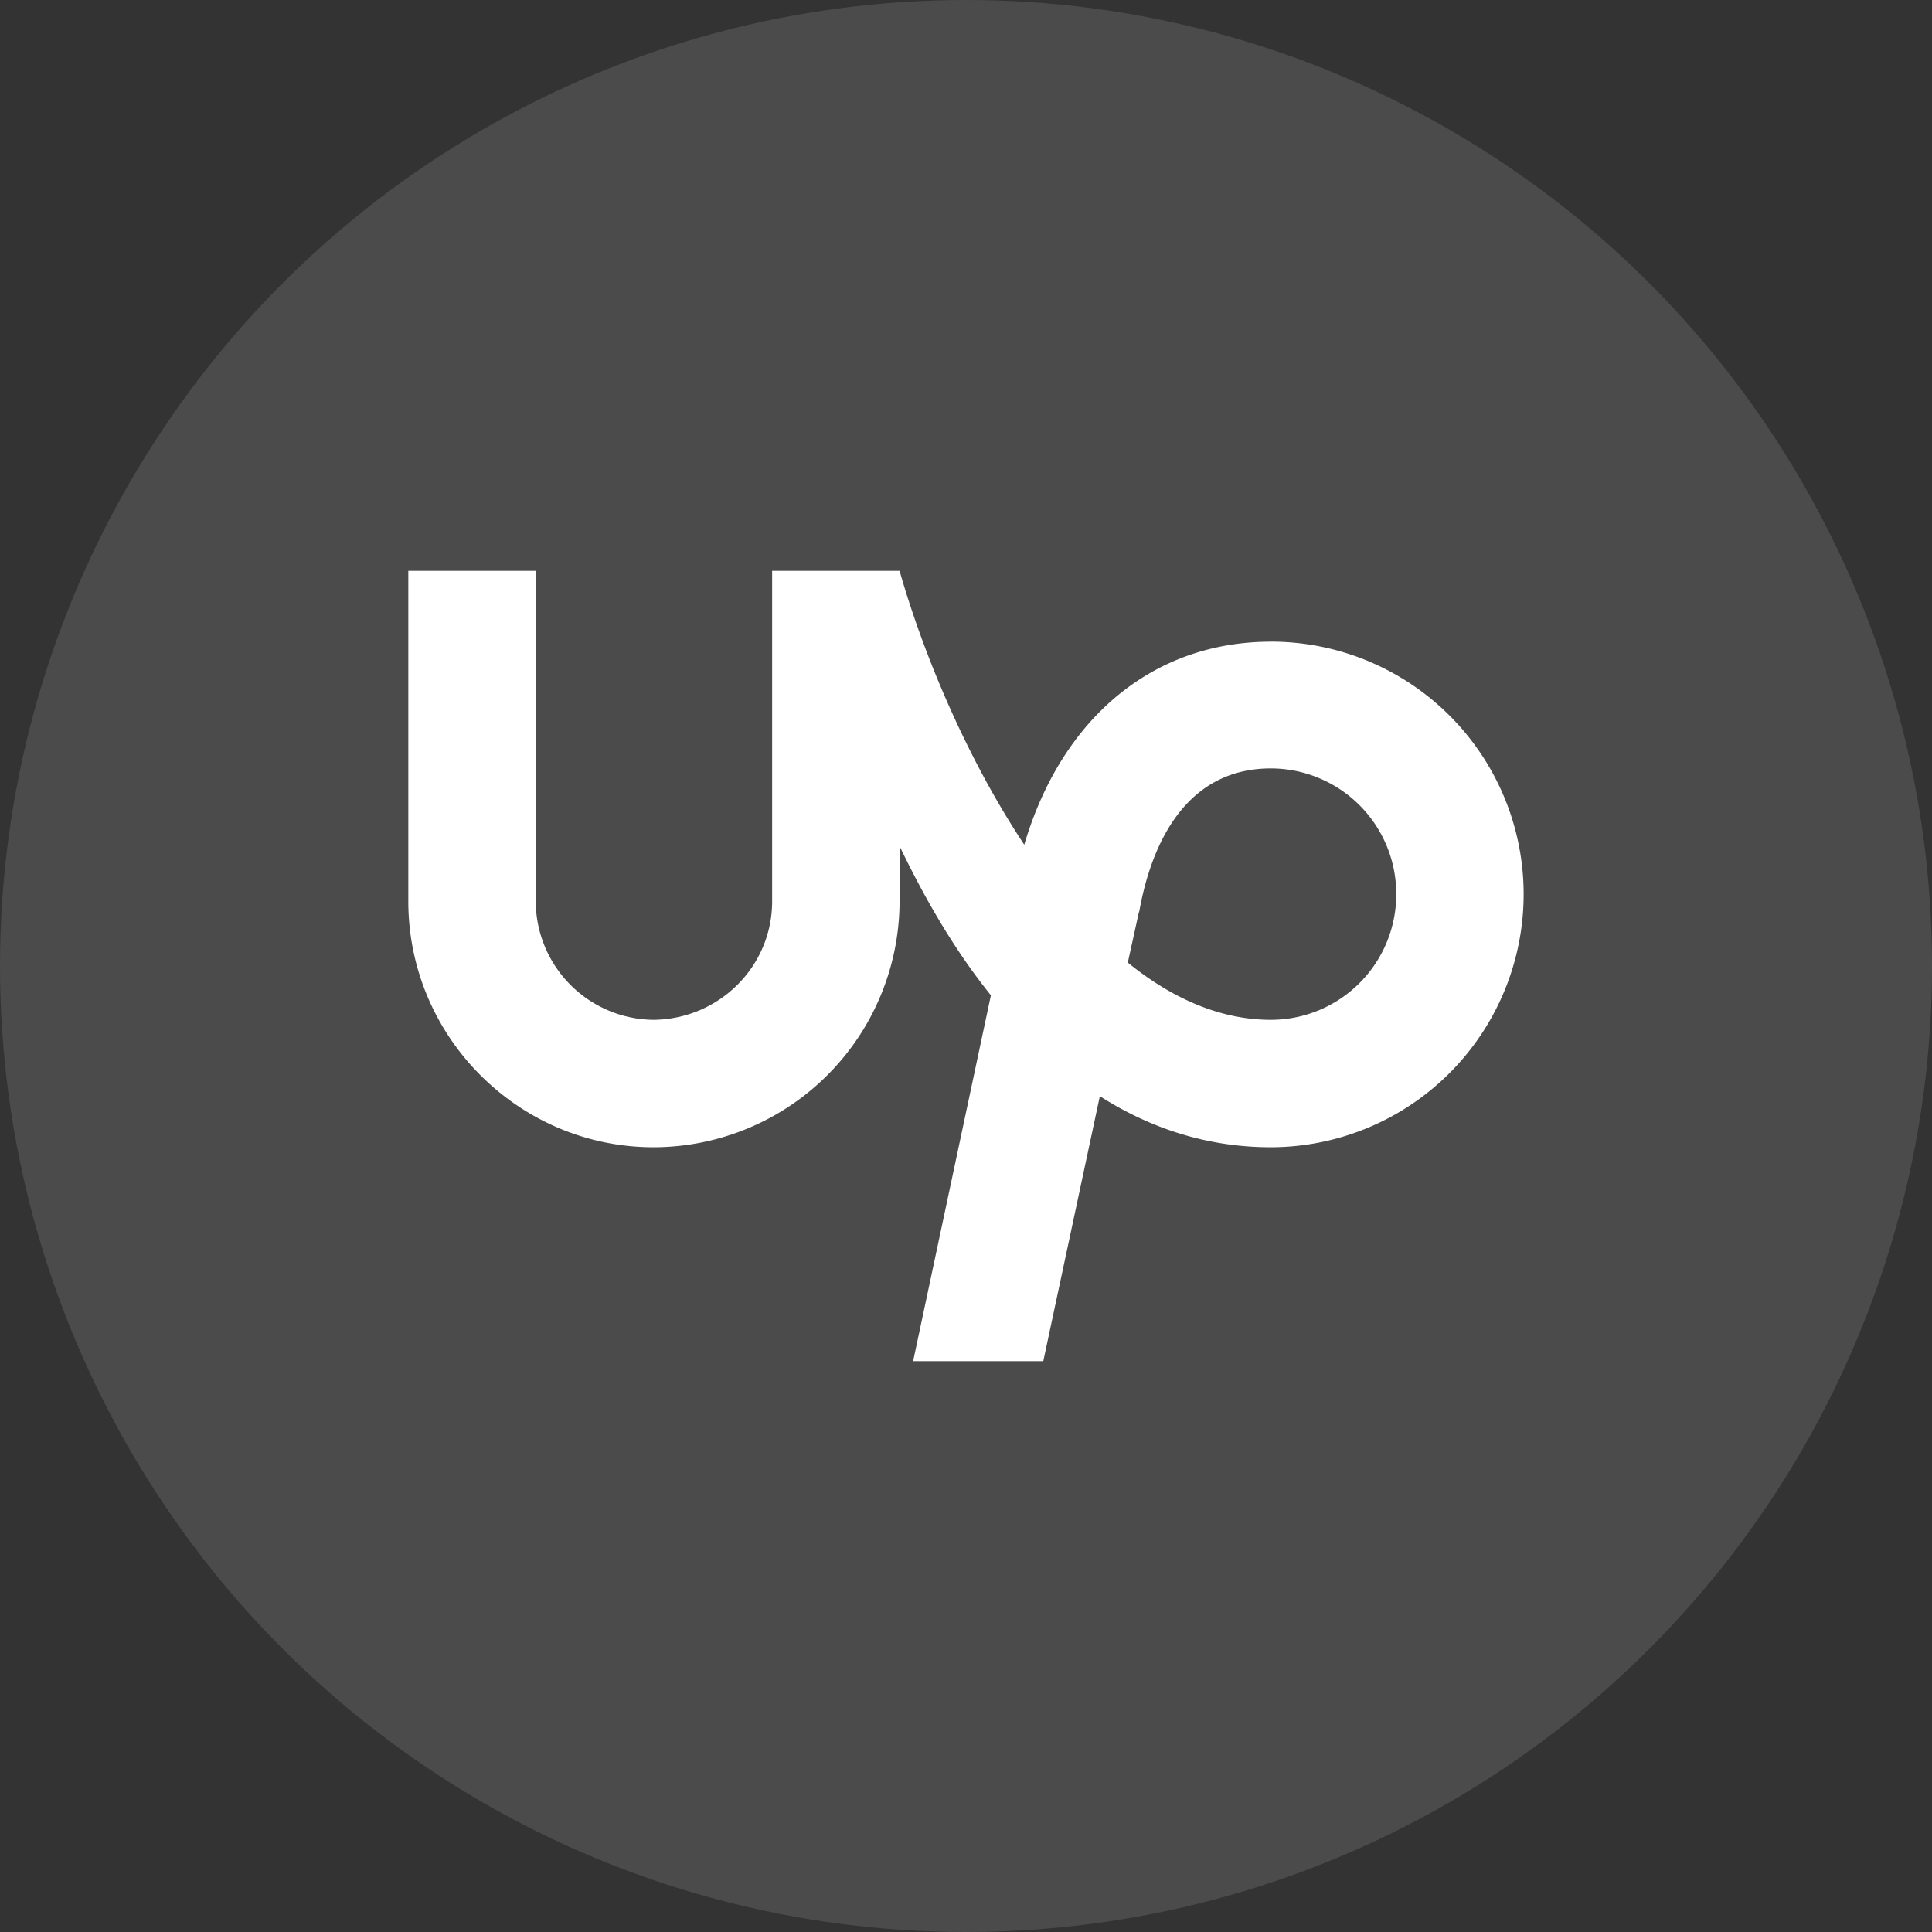
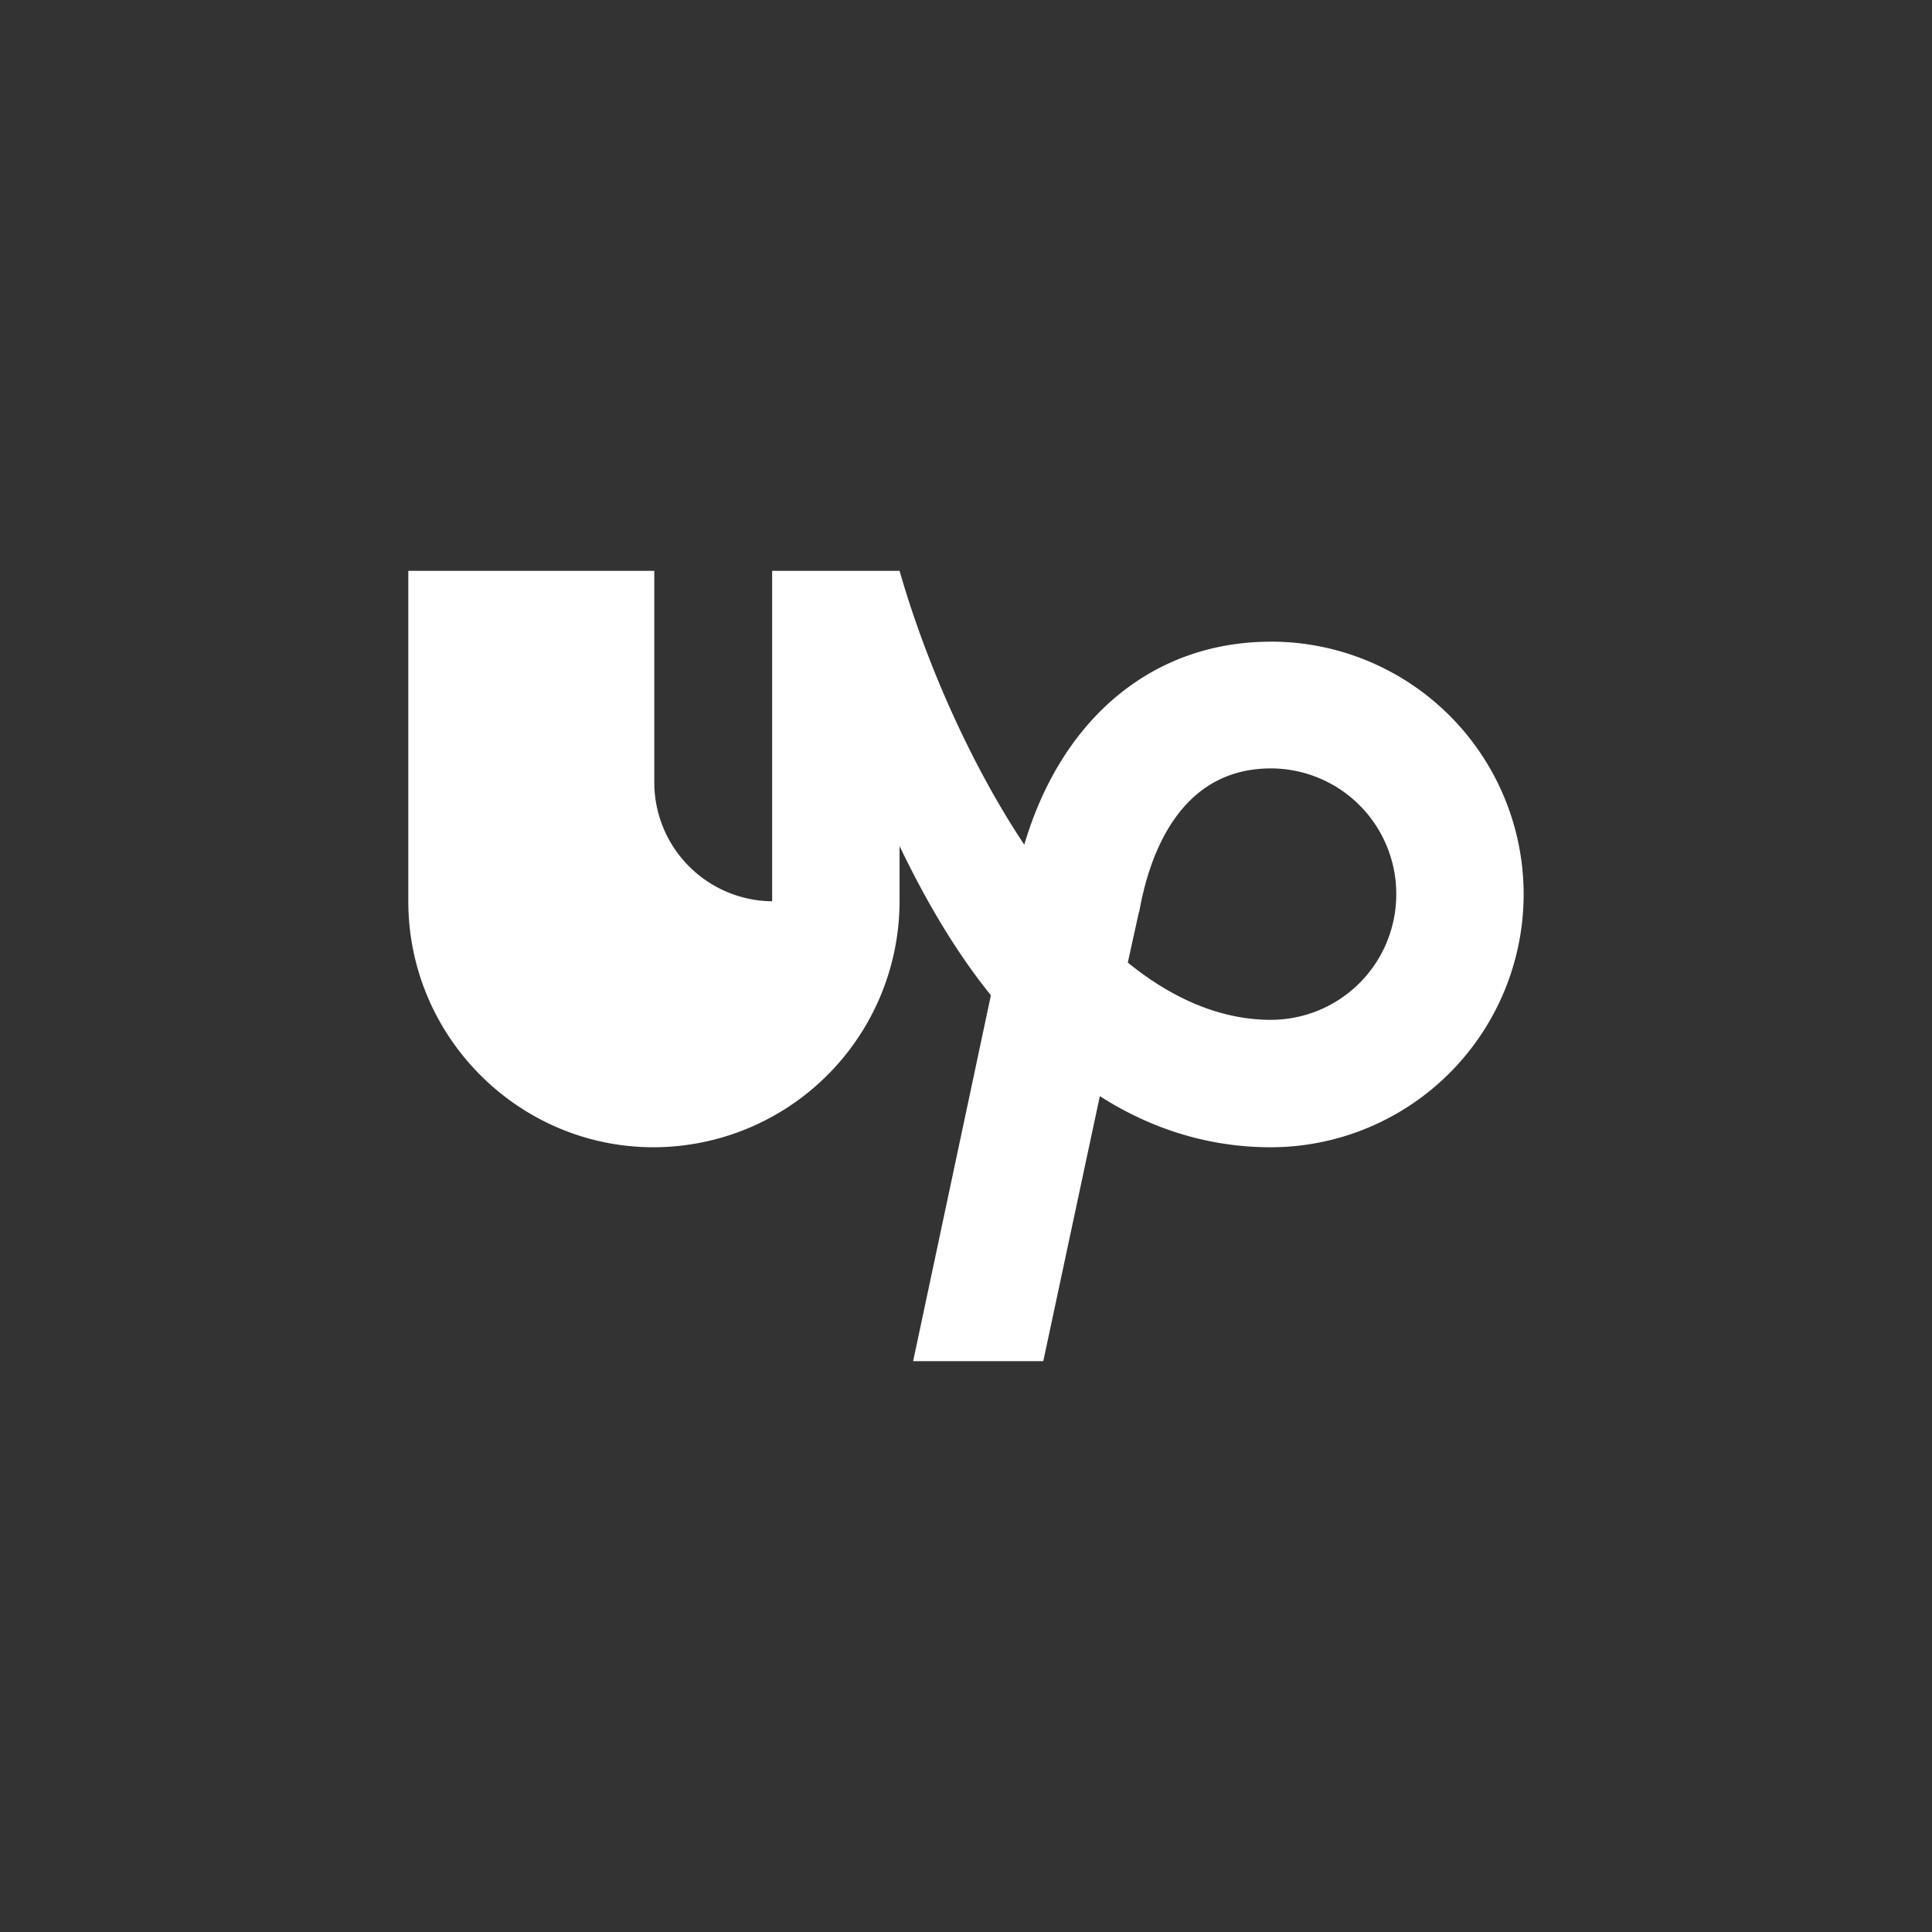
<svg xmlns="http://www.w3.org/2000/svg" width="44" height="44" fill="none">
  <rect width="100%" height="100%" fill="#333333" stroke="none" />
-   <circle cx="22" cy="22" r="22" fill="#fff" fill-opacity=".12" />
-   <path fill="#fff" fill-rule="evenodd" d="M28.944 23.226c-1.164 0-2.266-.497-3.259-1.304l.249-1.132.015-.047c.217-1.21.885-3.243 2.995-3.243a2.86 2.86 0 0 1 2.855 2.87 2.858 2.858 0 0 1-2.855 2.856zm0-8.612c-2.685 0-4.764 1.738-5.617 4.624-1.288-1.94-2.281-4.283-2.84-6.238h-2.902v7.526c0 1.49-1.21 2.684-2.7 2.7a2.709 2.709 0 0 1-2.684-2.7V13H9.299v7.526c0 3.088 2.514 5.602 5.586 5.602a5.61 5.61 0 0 0 5.602-5.602v-1.257c.559 1.164 1.241 2.359 2.08 3.398L20.796 31h2.964l1.288-6.036c1.117.714 2.42 1.164 3.895 1.164A5.765 5.765 0 0 0 34.7 20.37a5.755 5.755 0 0 0-5.757-5.757z" clip-rule="evenodd" />
+   <path fill="#fff" fill-rule="evenodd" d="M28.944 23.226c-1.164 0-2.266-.497-3.259-1.304l.249-1.132.015-.047c.217-1.21.885-3.243 2.995-3.243a2.86 2.86 0 0 1 2.855 2.87 2.858 2.858 0 0 1-2.855 2.856zm0-8.612c-2.685 0-4.764 1.738-5.617 4.624-1.288-1.94-2.281-4.283-2.84-6.238h-2.902v7.526a2.709 2.709 0 0 1-2.684-2.7V13H9.299v7.526c0 3.088 2.514 5.602 5.586 5.602a5.61 5.61 0 0 0 5.602-5.602v-1.257c.559 1.164 1.241 2.359 2.08 3.398L20.796 31h2.964l1.288-6.036c1.117.714 2.42 1.164 3.895 1.164A5.765 5.765 0 0 0 34.7 20.37a5.755 5.755 0 0 0-5.757-5.757z" clip-rule="evenodd" />
</svg>